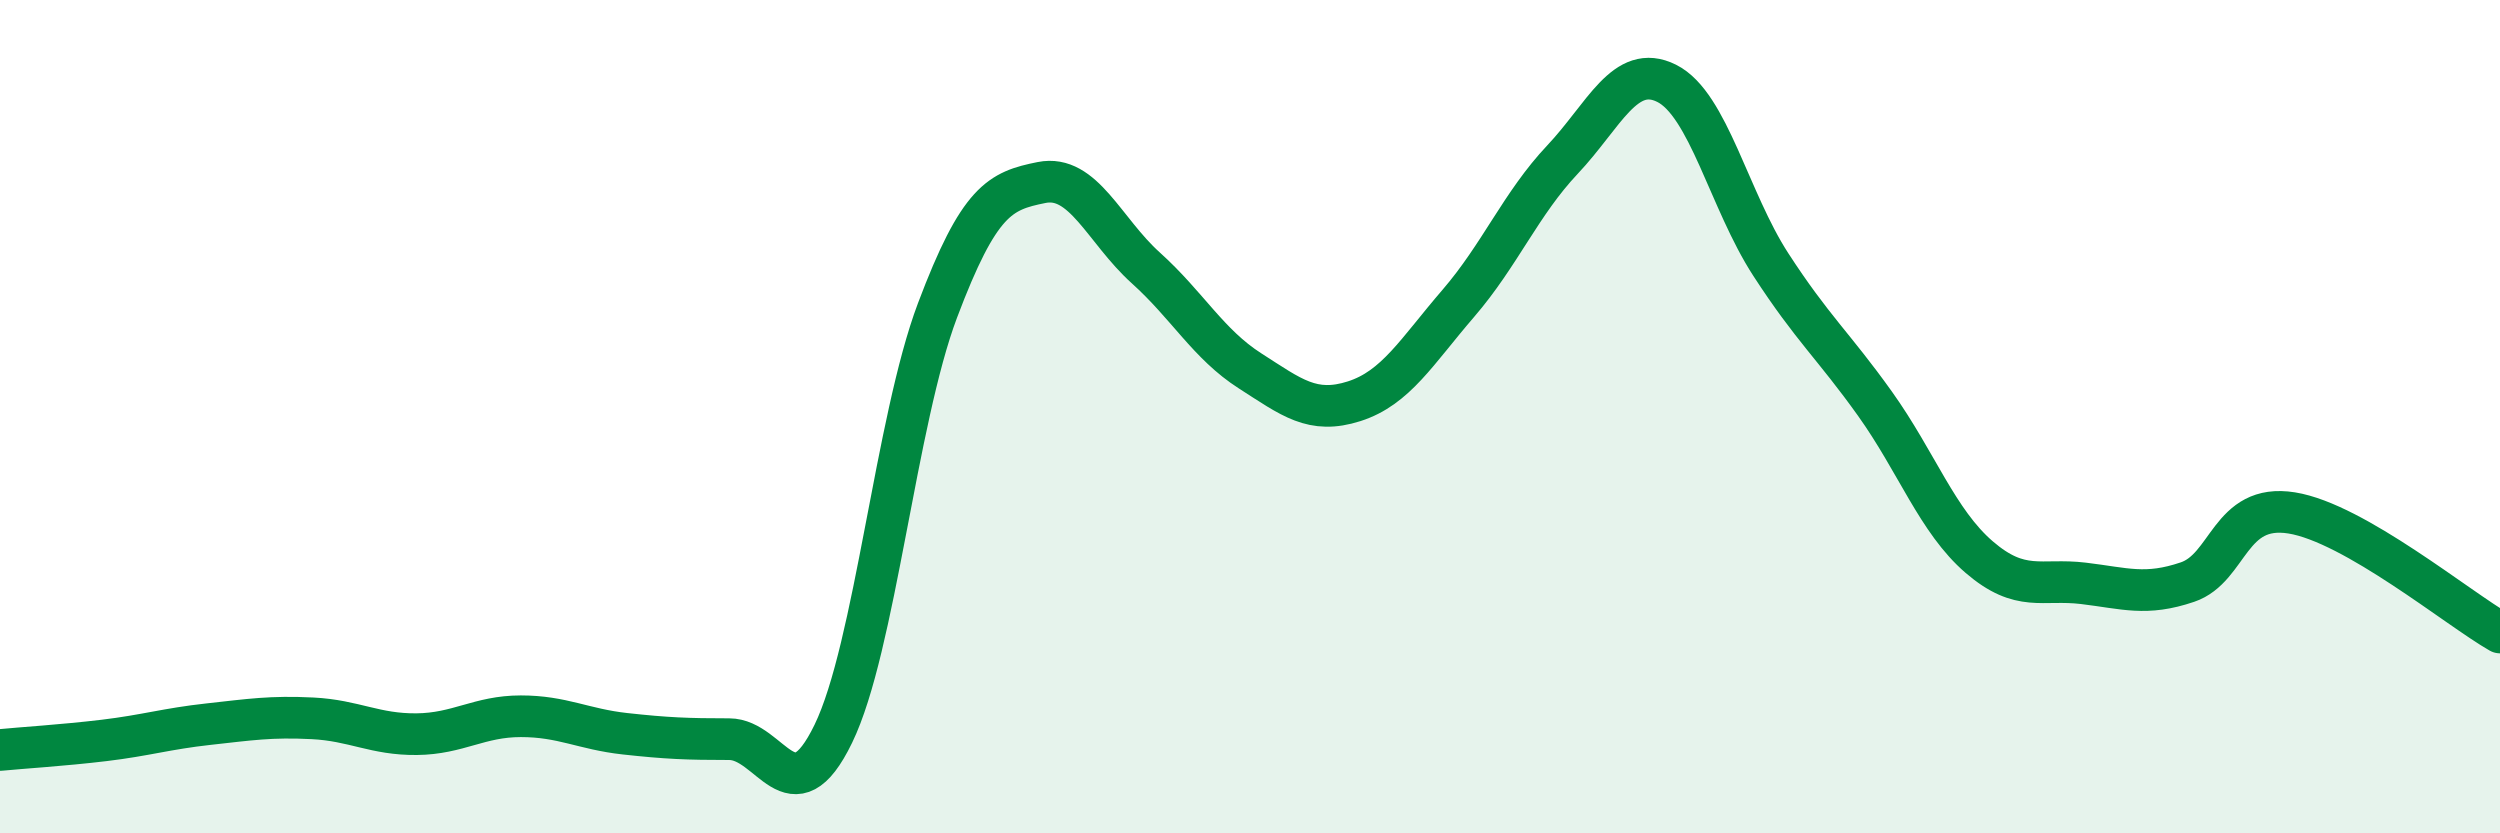
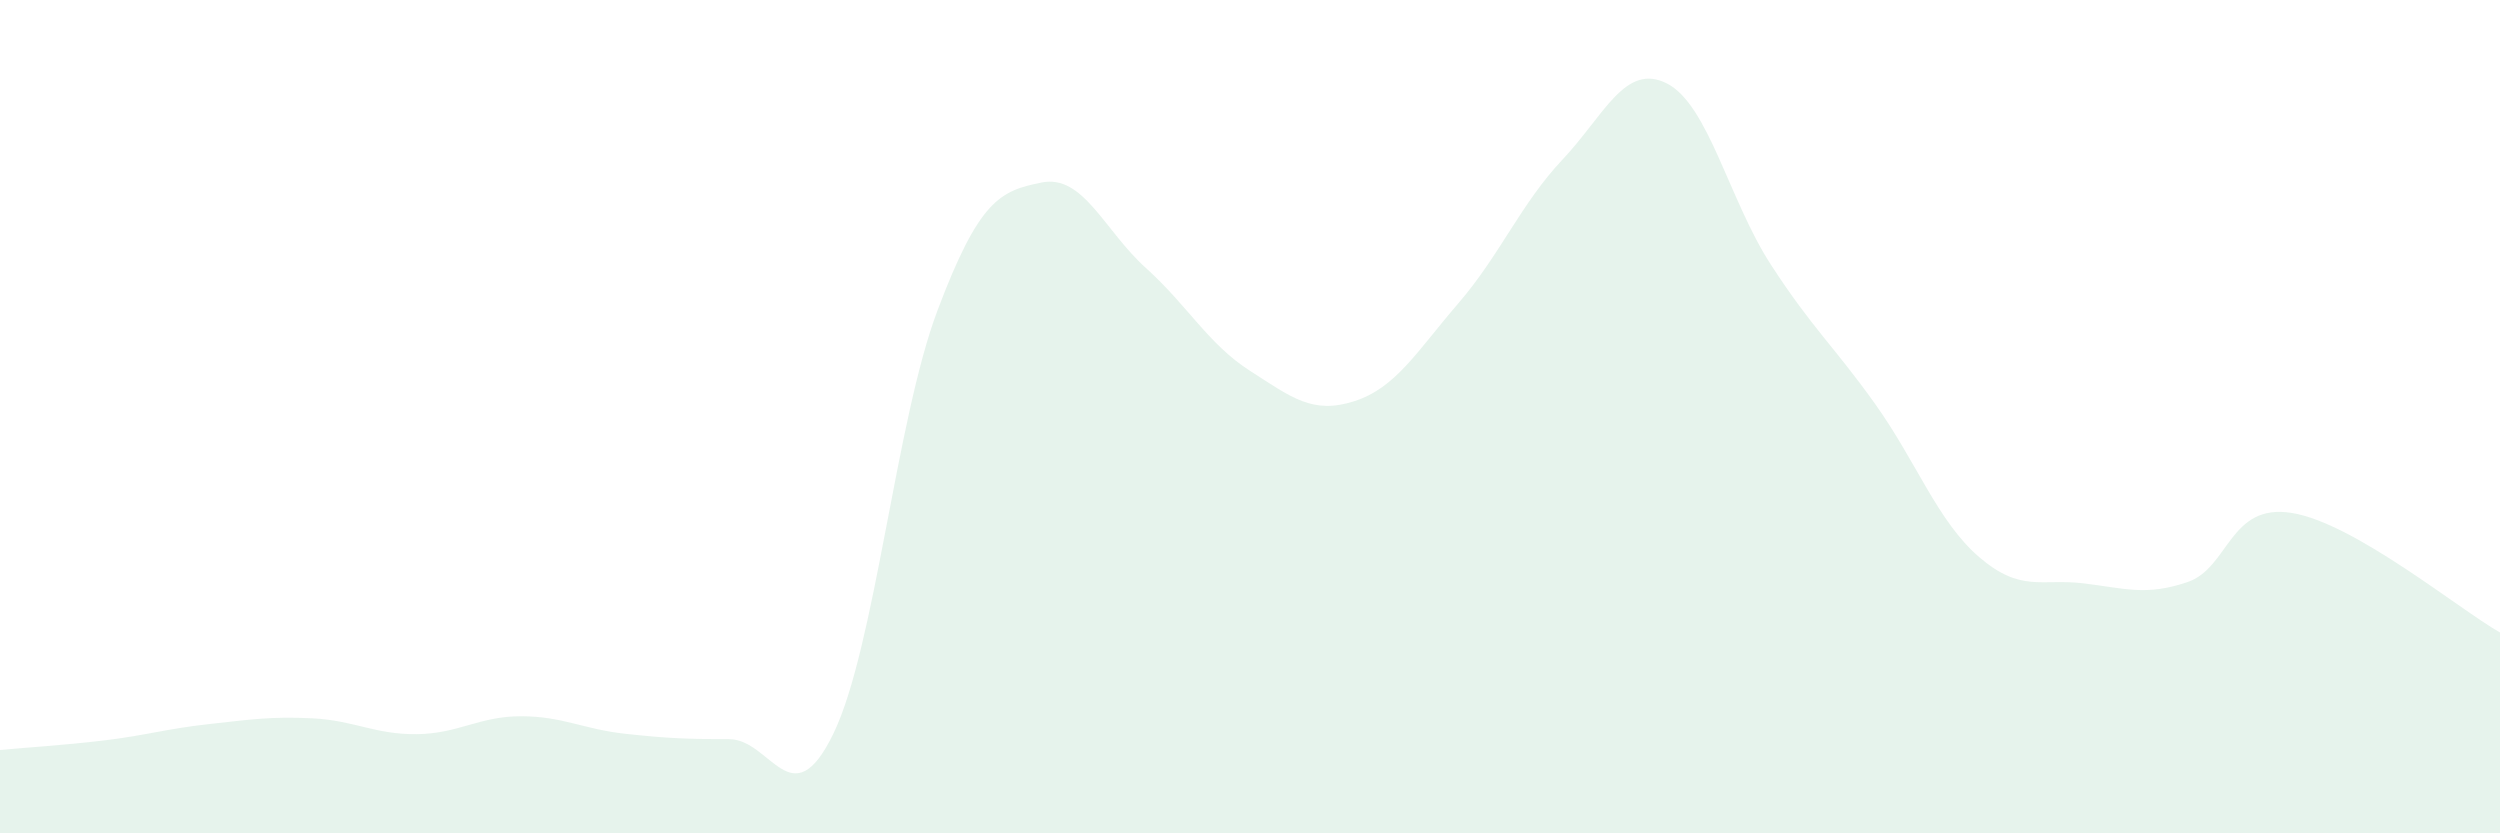
<svg xmlns="http://www.w3.org/2000/svg" width="60" height="20" viewBox="0 0 60 20">
  <path d="M 0,18 C 0.5,17.95 1.5,17.89 2.5,17.77 C 3.5,17.65 4,17.49 5,17.38 C 6,17.27 6.5,17.19 7.5,17.24 C 8.5,17.29 9,17.63 10,17.62 C 11,17.61 11.5,17.19 12.5,17.19 C 13.5,17.19 14,17.5 15,17.61 C 16,17.72 16.5,17.74 17.5,17.74 C 18.5,17.74 19,19.67 20,17.61 C 21,15.55 21.5,10.1 22.5,7.45 C 23.5,4.8 24,4.58 25,4.38 C 26,4.18 26.5,5.53 27.5,6.43 C 28.5,7.33 29,8.26 30,8.9 C 31,9.54 31.5,9.95 32.5,9.63 C 33.5,9.31 34,8.44 35,7.28 C 36,6.12 36.5,4.89 37.5,3.83 C 38.5,2.77 39,1.5 40,2 C 41,2.5 41.5,4.81 42.5,6.35 C 43.5,7.89 44,8.29 45,9.69 C 46,11.09 46.5,12.51 47.5,13.37 C 48.5,14.23 49,13.88 50,14 C 51,14.12 51.5,14.31 52.5,13.97 C 53.5,13.63 53.5,12.07 55,12.31 C 56.5,12.55 59,14.61 60,15.18L60 20L0 20Z" fill="#008740" opacity="0.1" stroke-linecap="round" stroke-linejoin="round" />
-   <path d="M 0,18 C 0.5,17.95 1.5,17.89 2.5,17.77 C 3.5,17.65 4,17.49 5,17.38 C 6,17.27 6.5,17.19 7.5,17.24 C 8.5,17.29 9,17.63 10,17.62 C 11,17.61 11.5,17.19 12.5,17.19 C 13.5,17.19 14,17.5 15,17.61 C 16,17.72 16.5,17.74 17.5,17.74 C 18.5,17.74 19,19.67 20,17.61 C 21,15.55 21.5,10.1 22.5,7.45 C 23.5,4.8 24,4.58 25,4.38 C 26,4.18 26.5,5.53 27.5,6.43 C 28.5,7.33 29,8.26 30,8.9 C 31,9.54 31.5,9.95 32.5,9.63 C 33.5,9.31 34,8.44 35,7.28 C 36,6.12 36.5,4.89 37.5,3.83 C 38.5,2.77 39,1.5 40,2 C 41,2.5 41.5,4.81 42.5,6.35 C 43.5,7.89 44,8.29 45,9.69 C 46,11.09 46.5,12.51 47.5,13.37 C 48.5,14.23 49,13.88 50,14 C 51,14.12 51.5,14.31 52.5,13.97 C 53.5,13.63 53.5,12.07 55,12.31 C 56.5,12.55 59,14.61 60,15.18" stroke="#008740" stroke-width="1" fill="none" stroke-linecap="round" stroke-linejoin="round" />
</svg>